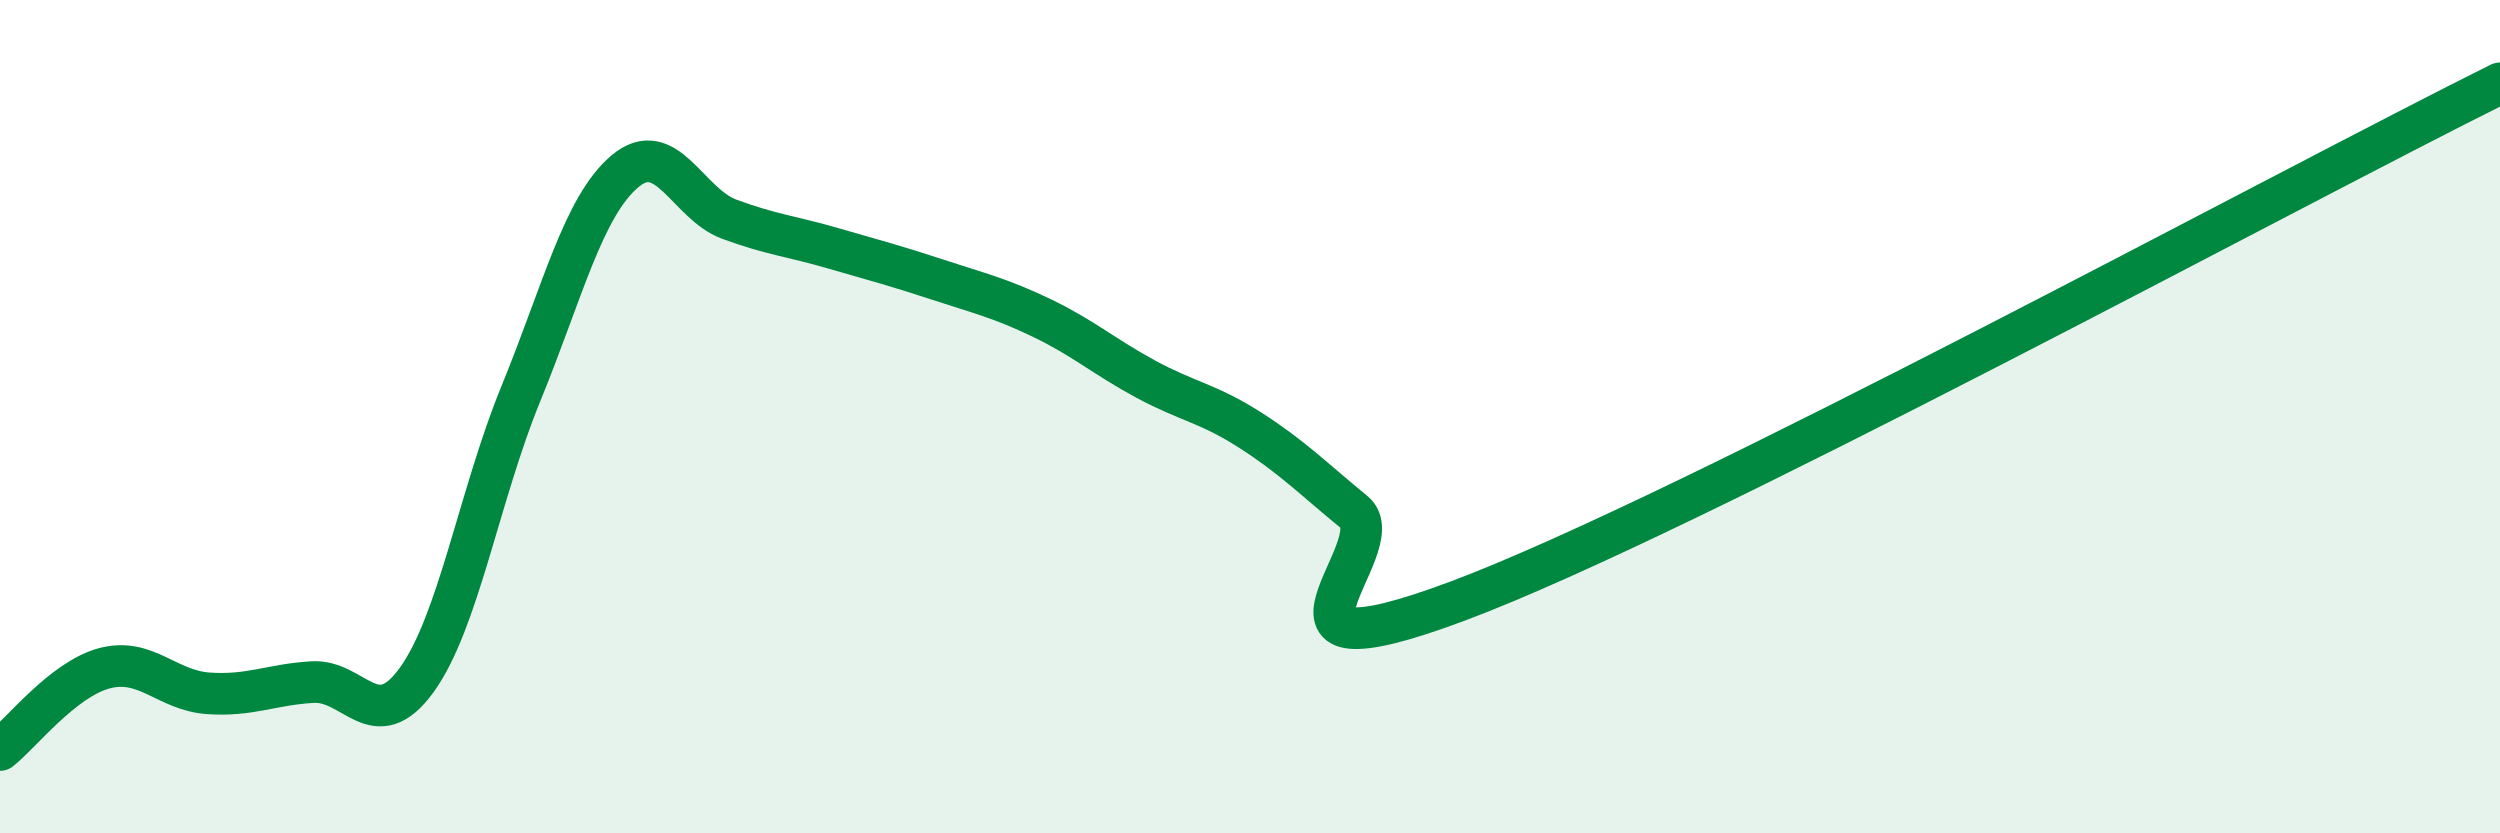
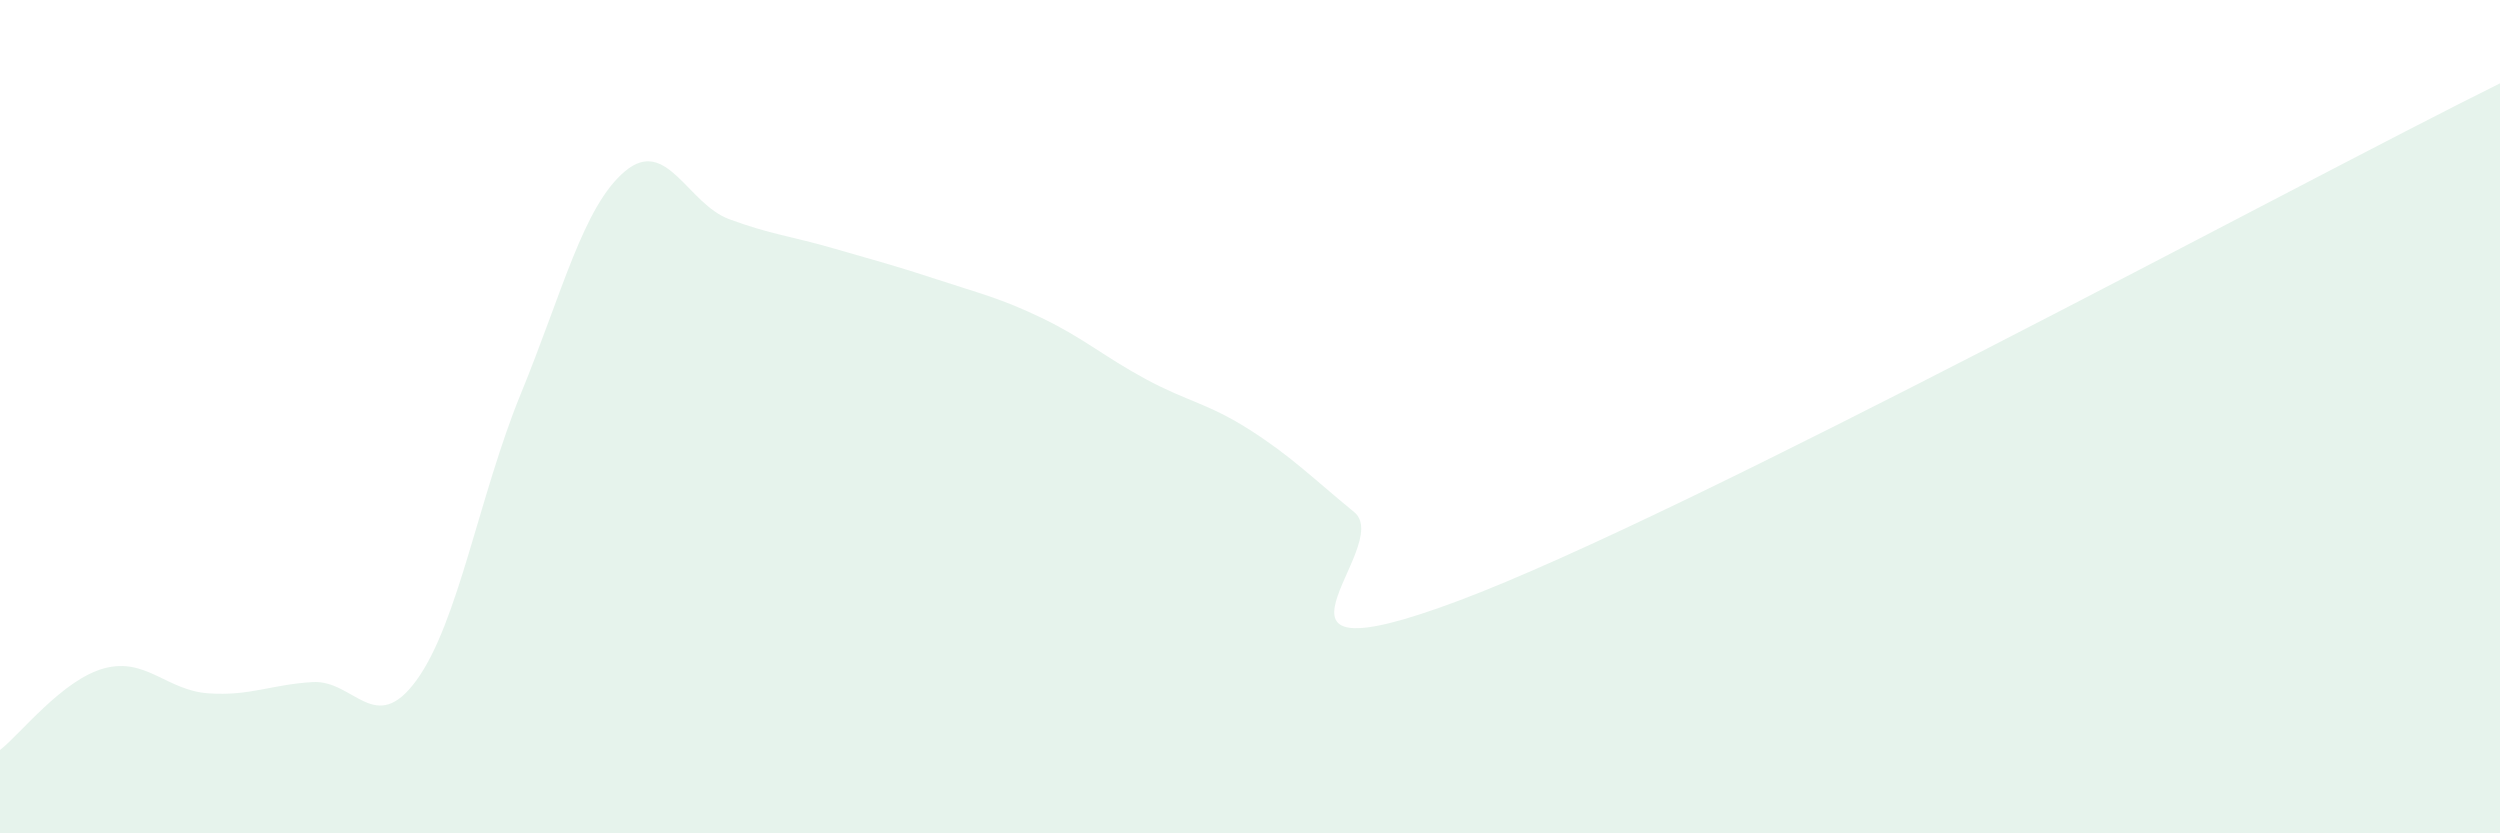
<svg xmlns="http://www.w3.org/2000/svg" width="60" height="20" viewBox="0 0 60 20">
  <path d="M 0,18 C 0.5,17.61 1.5,16.31 2.5,16.04 C 3.5,15.77 4,16.57 5,16.64 C 6,16.71 6.5,16.43 7.5,16.37 C 8.5,16.31 9,17.7 10,16.32 C 11,14.94 11.5,11.89 12.5,9.45 C 13.5,7.01 14,4.95 15,4.11 C 16,3.27 16.5,4.89 17.5,5.26 C 18.5,5.63 19,5.67 20,5.96 C 21,6.25 21.5,6.38 22.5,6.71 C 23.5,7.04 24,7.15 25,7.63 C 26,8.11 26.5,8.56 27.5,9.1 C 28.5,9.64 29,9.68 30,10.32 C 31,10.96 31.5,11.47 32.5,12.29 C 33.5,13.11 29.5,16.48 35,14.42 C 40.5,12.36 55,4.48 60,2L60 20L0 20Z" fill="#008740" opacity="0.1" stroke-linecap="round" stroke-linejoin="round" />
-   <path d="M 0,18 C 0.5,17.61 1.5,16.31 2.5,16.04 C 3.5,15.77 4,16.57 5,16.64 C 6,16.71 6.5,16.43 7.5,16.37 C 8.5,16.31 9,17.7 10,16.32 C 11,14.94 11.5,11.89 12.5,9.45 C 13.5,7.01 14,4.95 15,4.11 C 16,3.27 16.5,4.89 17.5,5.26 C 18.5,5.63 19,5.67 20,5.96 C 21,6.25 21.5,6.38 22.5,6.71 C 23.5,7.04 24,7.15 25,7.63 C 26,8.11 26.5,8.56 27.5,9.1 C 28.5,9.64 29,9.68 30,10.32 C 31,10.96 31.5,11.47 32.5,12.29 C 33.5,13.11 29.5,16.48 35,14.42 C 40.5,12.36 55,4.48 60,2" stroke="#008740" stroke-width="1" fill="none" stroke-linecap="round" stroke-linejoin="round" />
</svg>